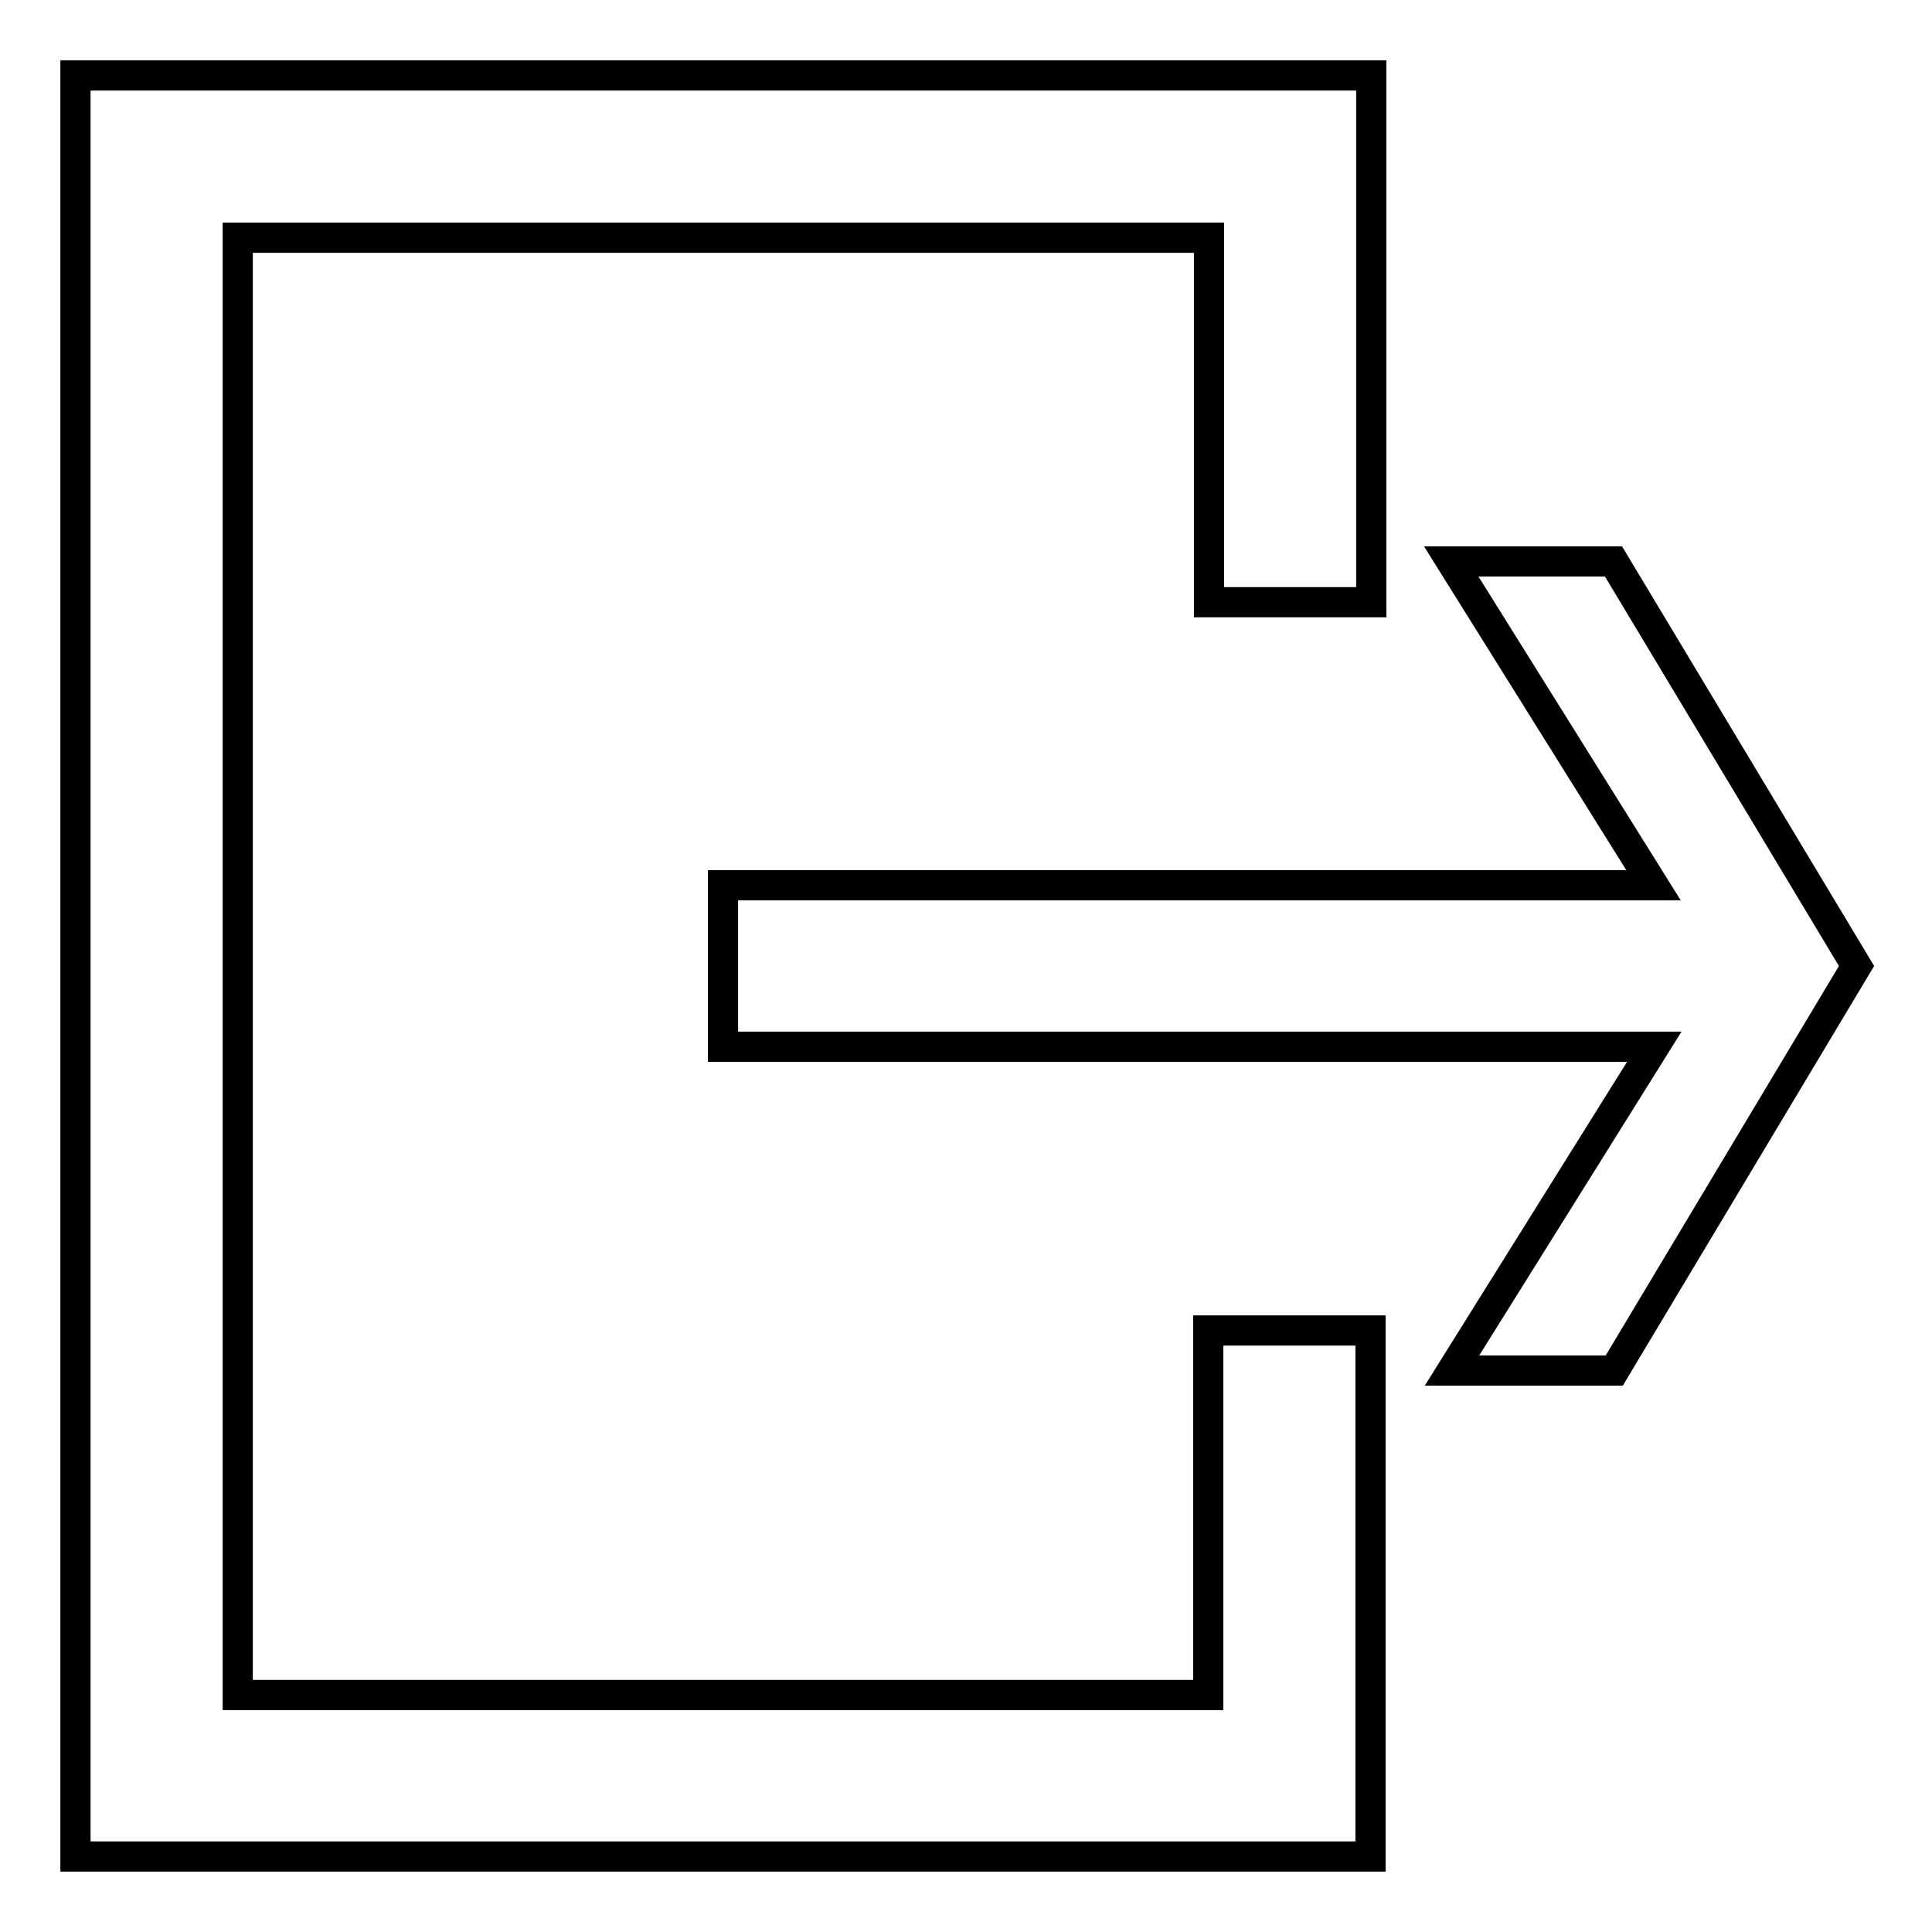
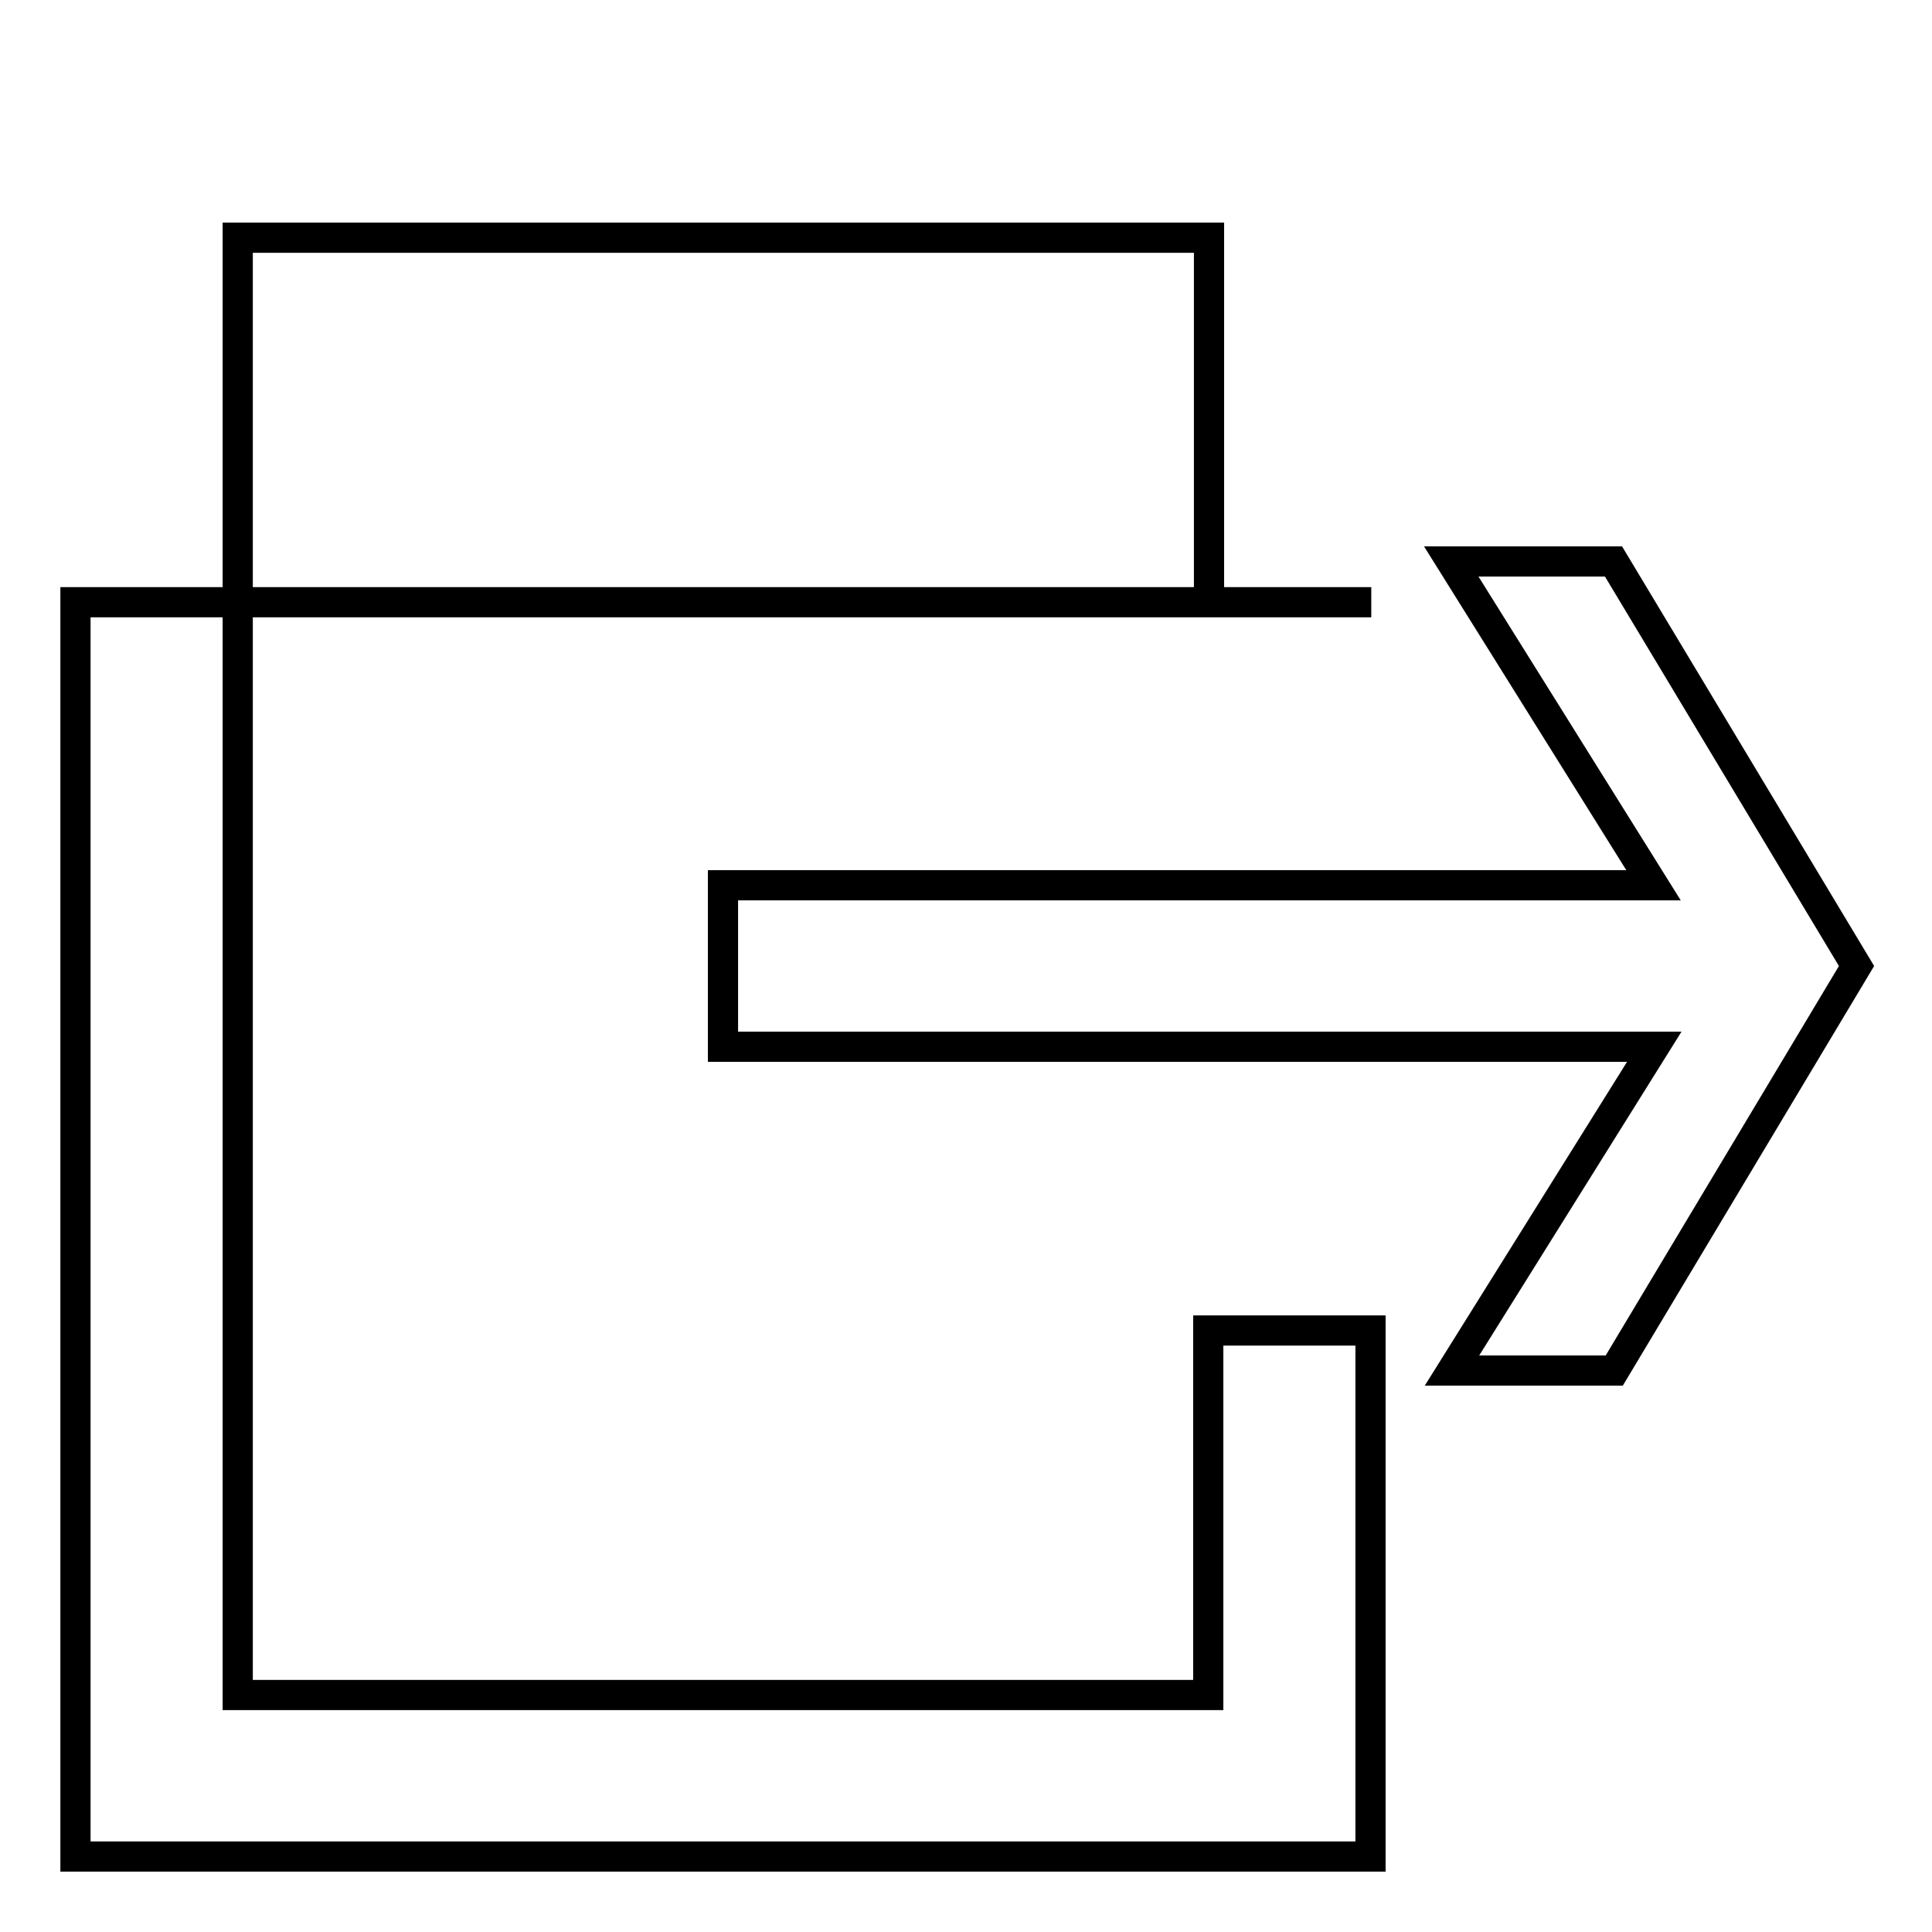
<svg xmlns="http://www.w3.org/2000/svg" version="1.1" x="0px" y="0px" viewBox="0 0 256 256" enable-background="new 0 0 256 256" xml:space="preserve">
  <g>
-     <path stroke-width="4" fill-opacity="0" stroke="#000000" d="M95.8,138.7h123.4l-26.8,42.9h21.5L246,128l-32.2-53.6h-21.5l26.8,42.9H95.8V138.7z M10,246h171.6v-69.7 h-21.5v48.3H31.5V31.5h128.7v48.3h21.5V10H10V246z" />
+     <path stroke-width="4" fill-opacity="0" stroke="#000000" d="M95.8,138.7h123.4l-26.8,42.9h21.5L246,128l-32.2-53.6h-21.5l26.8,42.9H95.8V138.7z M10,246h171.6v-69.7 h-21.5v48.3H31.5V31.5h128.7v48.3h21.5H10V246z" />
  </g>
</svg>